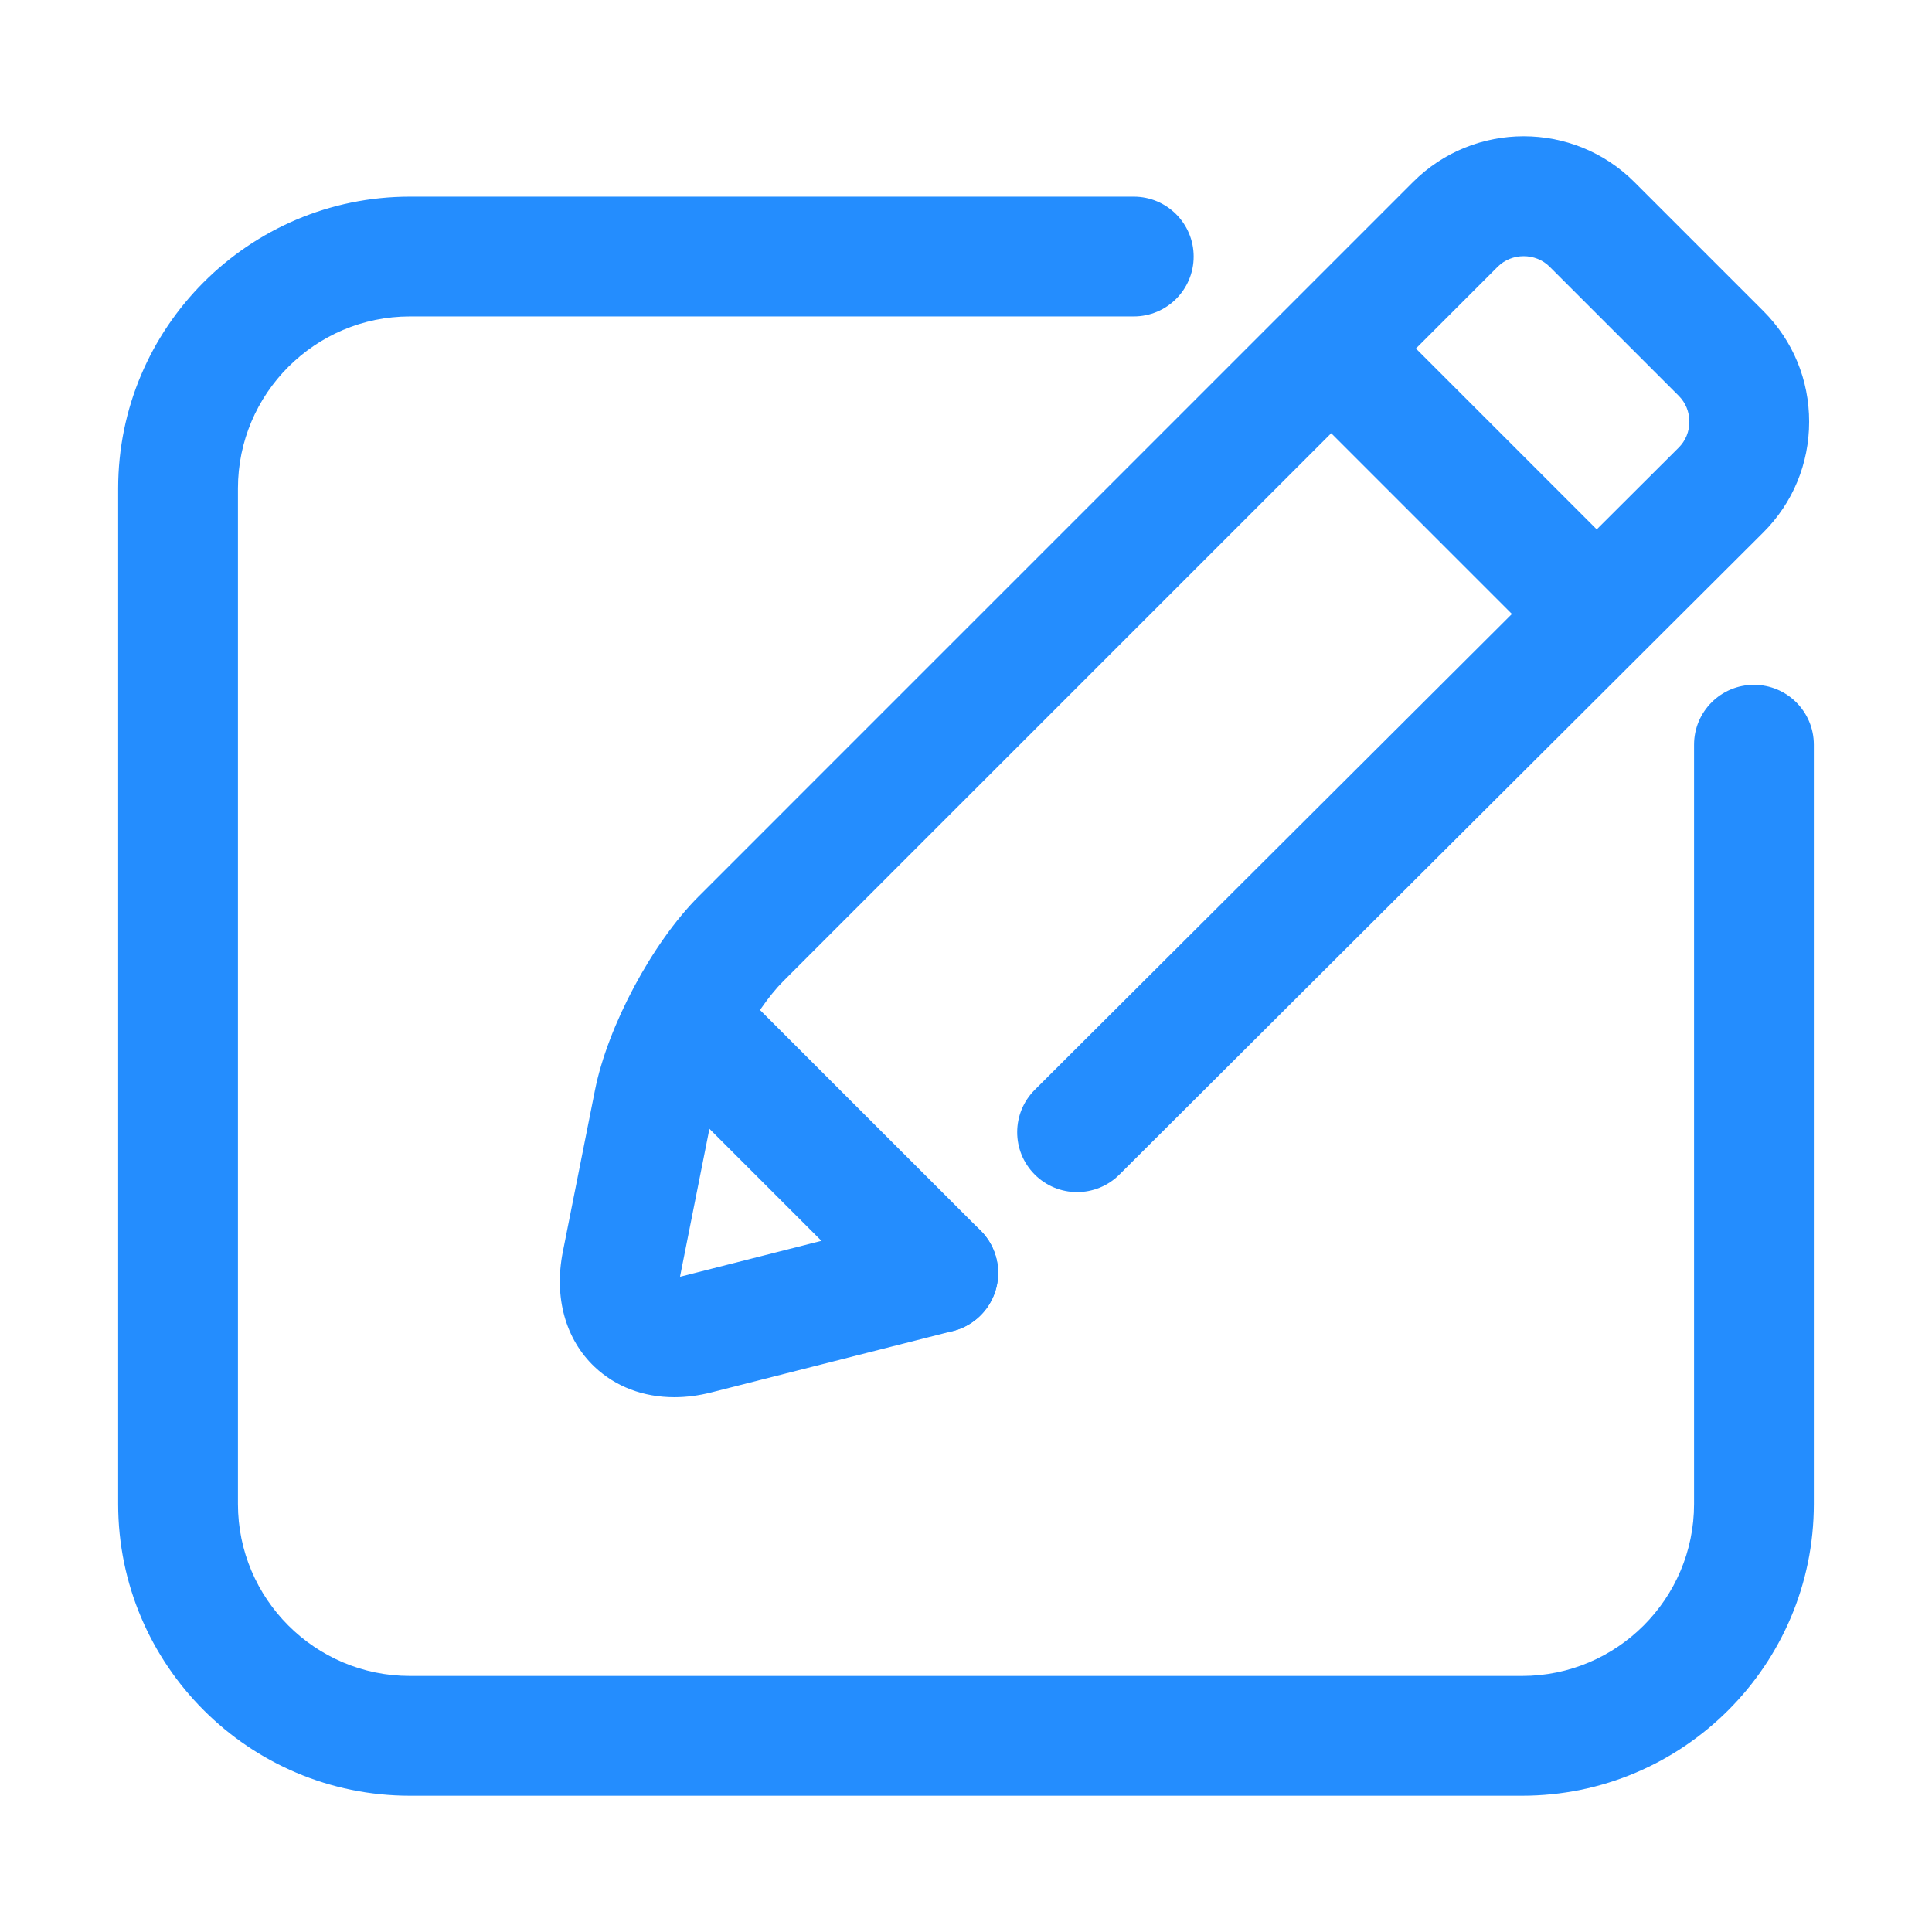
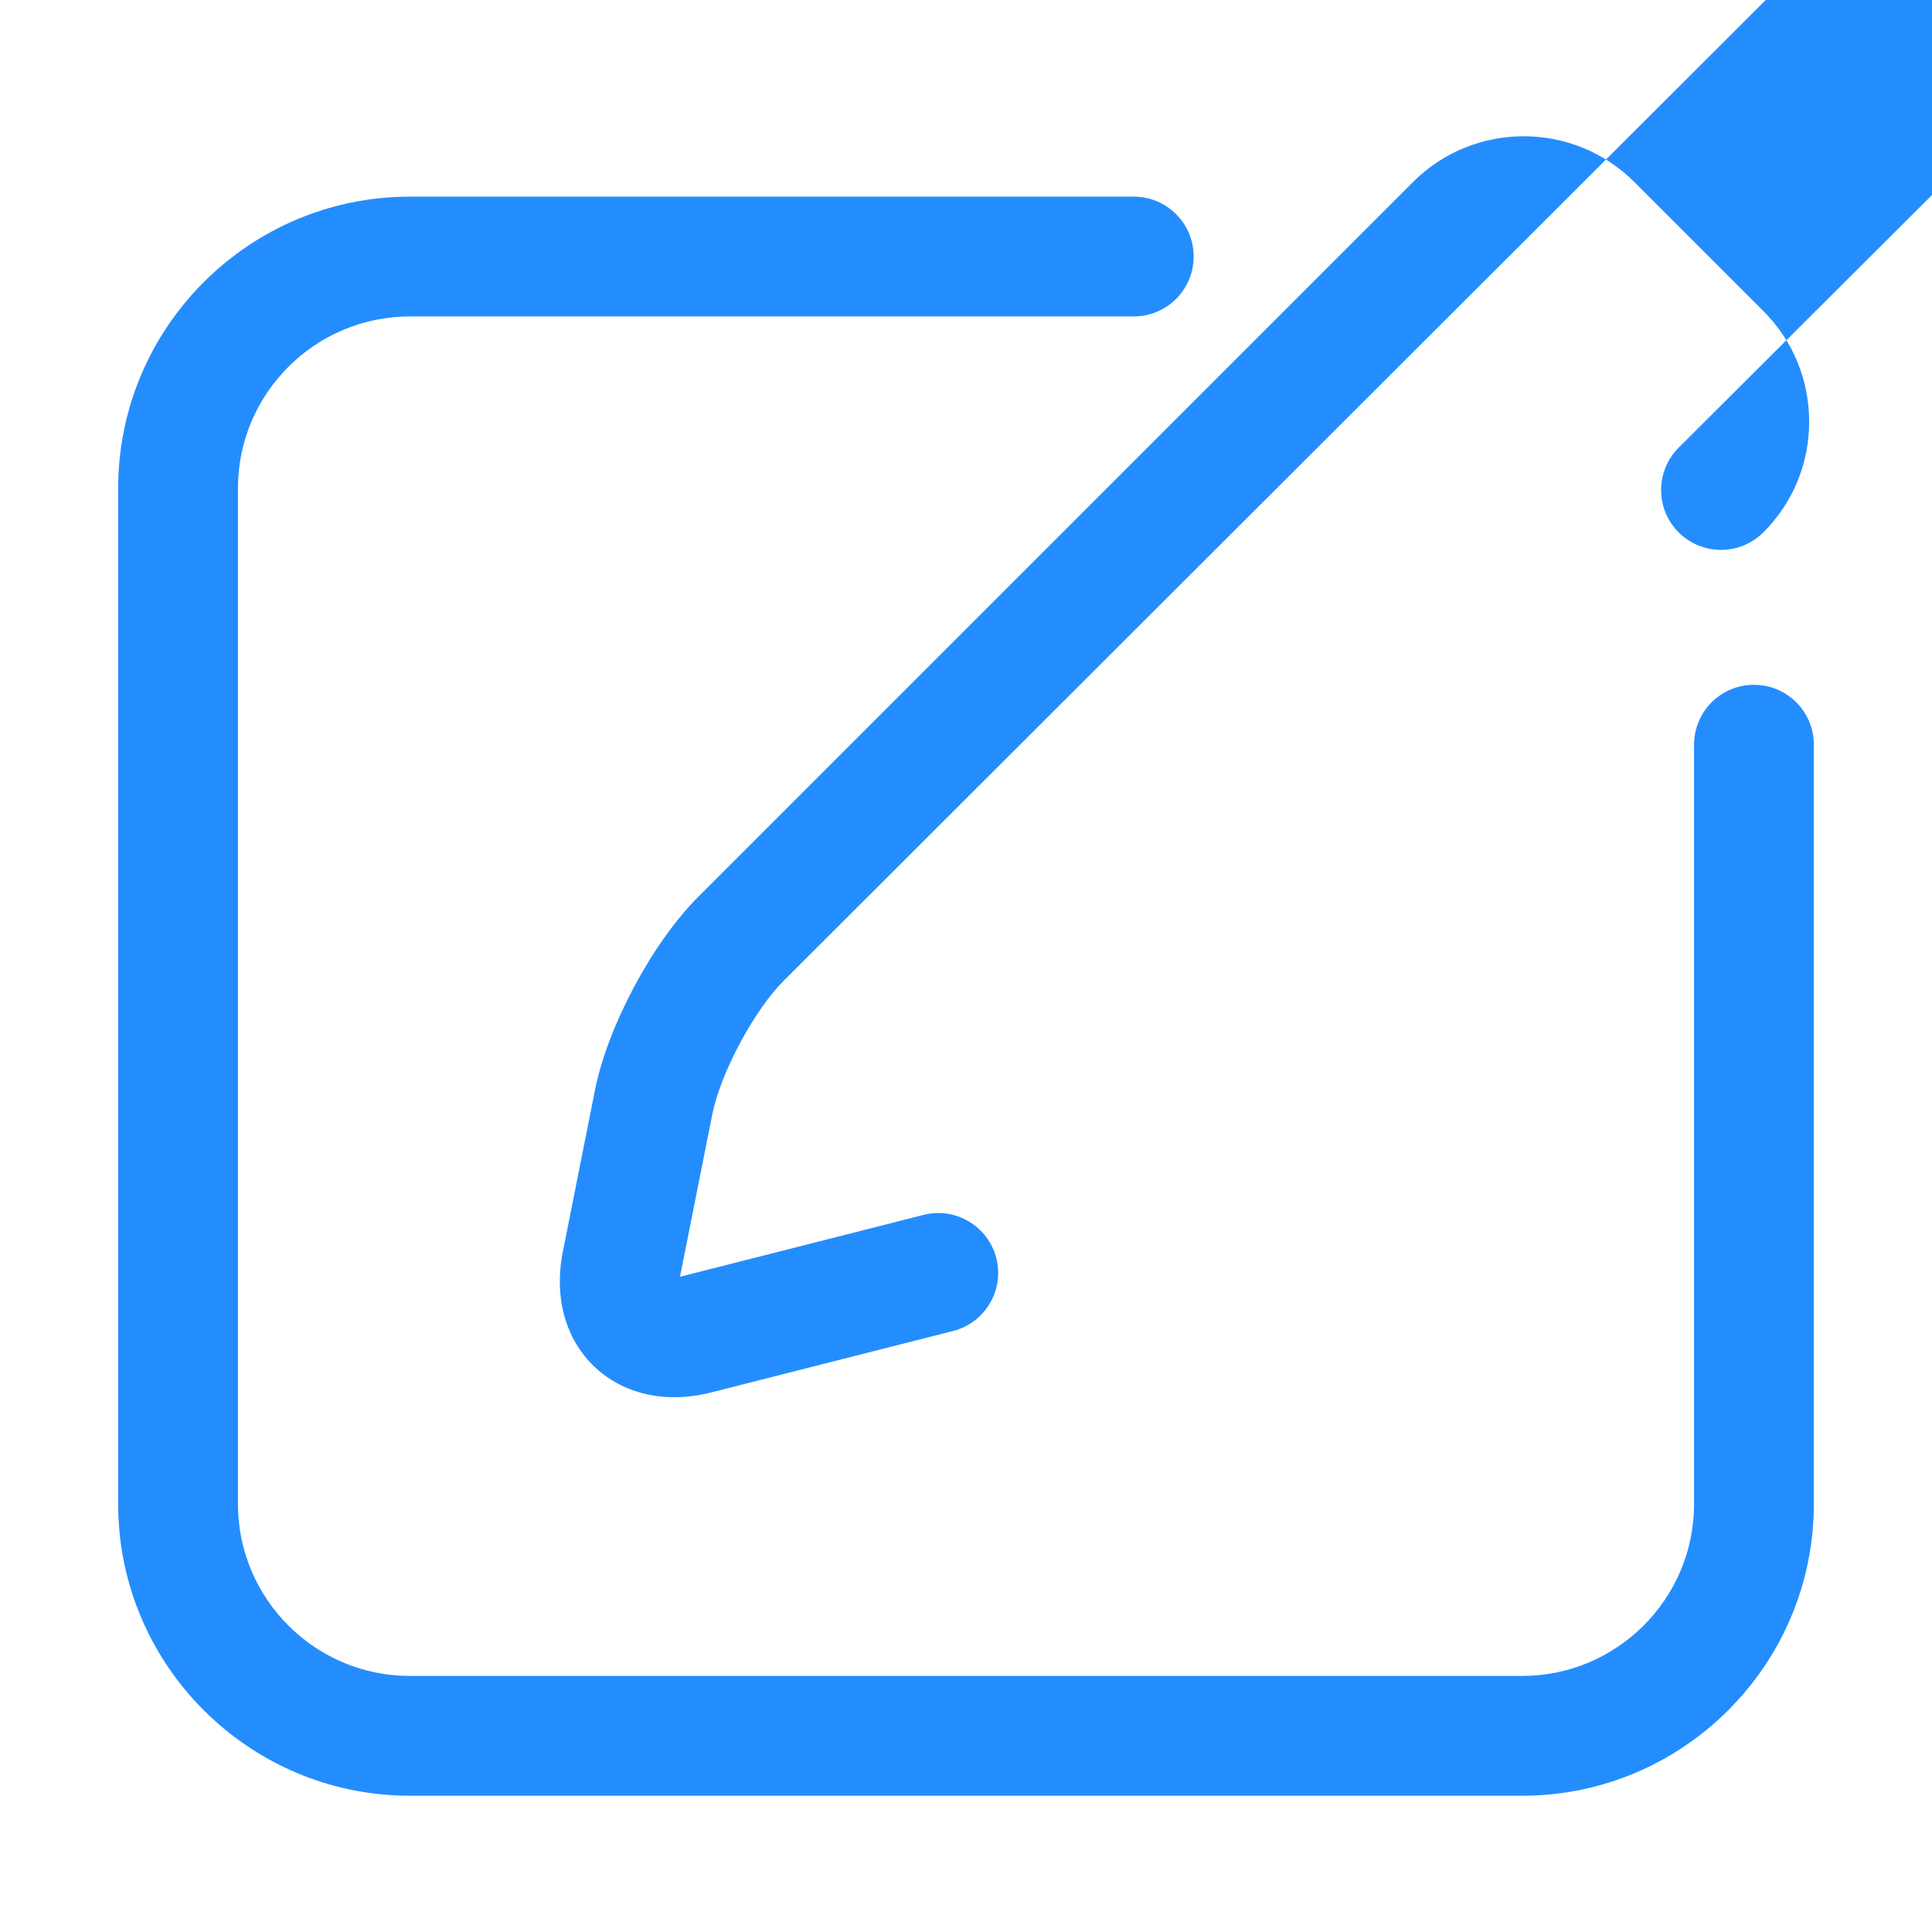
<svg xmlns="http://www.w3.org/2000/svg" t="1740397831165" class="icon" viewBox="0 0 1024 1024" version="1.1" p-id="45348" width="200" height="200">
  <path d="M806.749 951.776H217.253c-85.262 0-154.628-69.365-154.628-154.628V258.855c0-85.262 69.366-154.627 154.628-154.627h383.665c17.531 0 31.745 14.212 31.745 31.744s-14.214 31.745-31.745 31.745H217.253c-50.254 0-91.138 40.885-91.138 91.138v538.293c0 50.254 40.884 91.14 91.138 91.14h589.496c50.254 0 91.138-40.886 91.138-91.14V394.707c0-17.532 14.211-31.745 31.742-31.745 17.533 0 31.746 14.213 31.746 31.745v402.441c0 85.263-69.365 154.628-154.626 154.628z" fill="#248DFE" p-id="45349" />
-   <path d="M357.388 740.55c-16.31 0-31.117-5.527-42.266-16.106-15.471-14.678-21.598-36.907-16.809-60.981l17.022-85.587c6.766-34.017 30.36-78.157 54.881-102.679L748.932 96.479c32.342-32.341 84.962-32.341 117.305 0l68.431 68.432c15.634 15.633 24.234 36.465 24.218 58.659-0.014 22.195-8.644 43.015-24.299 58.625L593.291 622.568c-12.412 12.377-32.513 12.354-44.893-0.063-12.38-12.414-12.354-32.511 0.061-44.895l341.298-340.37c3.631-3.624 5.635-8.493 5.64-13.713 0.003-5.221-1.993-10.094-5.623-13.724l-68.433-68.431c-7.46-7.456-20.06-7.456-27.516 0L415.11 520.09c-15.384 15.386-33.261 48.828-37.505 70.17l-17.022 85.586c-0.06 0.299-0.11 0.582-0.153 0.848 0.265-0.058 0.544-0.121 0.838-0.196l128.216-32.575c16.995-4.317 34.266 5.957 38.585 22.951 4.314 16.994-5.958 34.268-22.952 38.584l-128.215 32.574c-6.645 1.688-13.193 2.518-19.514 2.518z" fill="#248DFE" p-id="45350" />
-   <path d="M497.3 706.435c-8.125 0-16.247-3.098-22.447-9.297l-126.36-126.362c-12.396-12.397-12.396-32.499 0-44.895s32.496-12.396 44.893 0L519.748 652.24c12.396 12.398 12.396 32.5 0 44.896-6.197 6.199-14.325 9.299-22.448 9.299z m336.083-362.146c-8.128 0-16.251-3.097-22.451-9.298L697.606 221.663c-12.396-12.396-12.396-32.497 0-44.894 12.395-12.398 32.495-12.398 44.896 0l113.325 113.327c12.396 12.397 12.396 32.499 0 44.895-6.198 6.198-14.324 9.298-22.444 9.298z" fill="#248DFE" p-id="45351" />
+   <path d="M357.388 740.55c-16.31 0-31.117-5.527-42.266-16.106-15.471-14.678-21.598-36.907-16.809-60.981l17.022-85.587c6.766-34.017 30.36-78.157 54.881-102.679L748.932 96.479c32.342-32.341 84.962-32.341 117.305 0l68.431 68.432c15.634 15.633 24.234 36.465 24.218 58.659-0.014 22.195-8.644 43.015-24.299 58.625c-12.412 12.377-32.513 12.354-44.893-0.063-12.38-12.414-12.354-32.511 0.061-44.895l341.298-340.37c3.631-3.624 5.635-8.493 5.64-13.713 0.003-5.221-1.993-10.094-5.623-13.724l-68.433-68.431c-7.46-7.456-20.06-7.456-27.516 0L415.11 520.09c-15.384 15.386-33.261 48.828-37.505 70.17l-17.022 85.586c-0.06 0.299-0.11 0.582-0.153 0.848 0.265-0.058 0.544-0.121 0.838-0.196l128.216-32.575c16.995-4.317 34.266 5.957 38.585 22.951 4.314 16.994-5.958 34.268-22.952 38.584l-128.215 32.574c-6.645 1.688-13.193 2.518-19.514 2.518z" fill="#248DFE" p-id="45350" />
</svg>